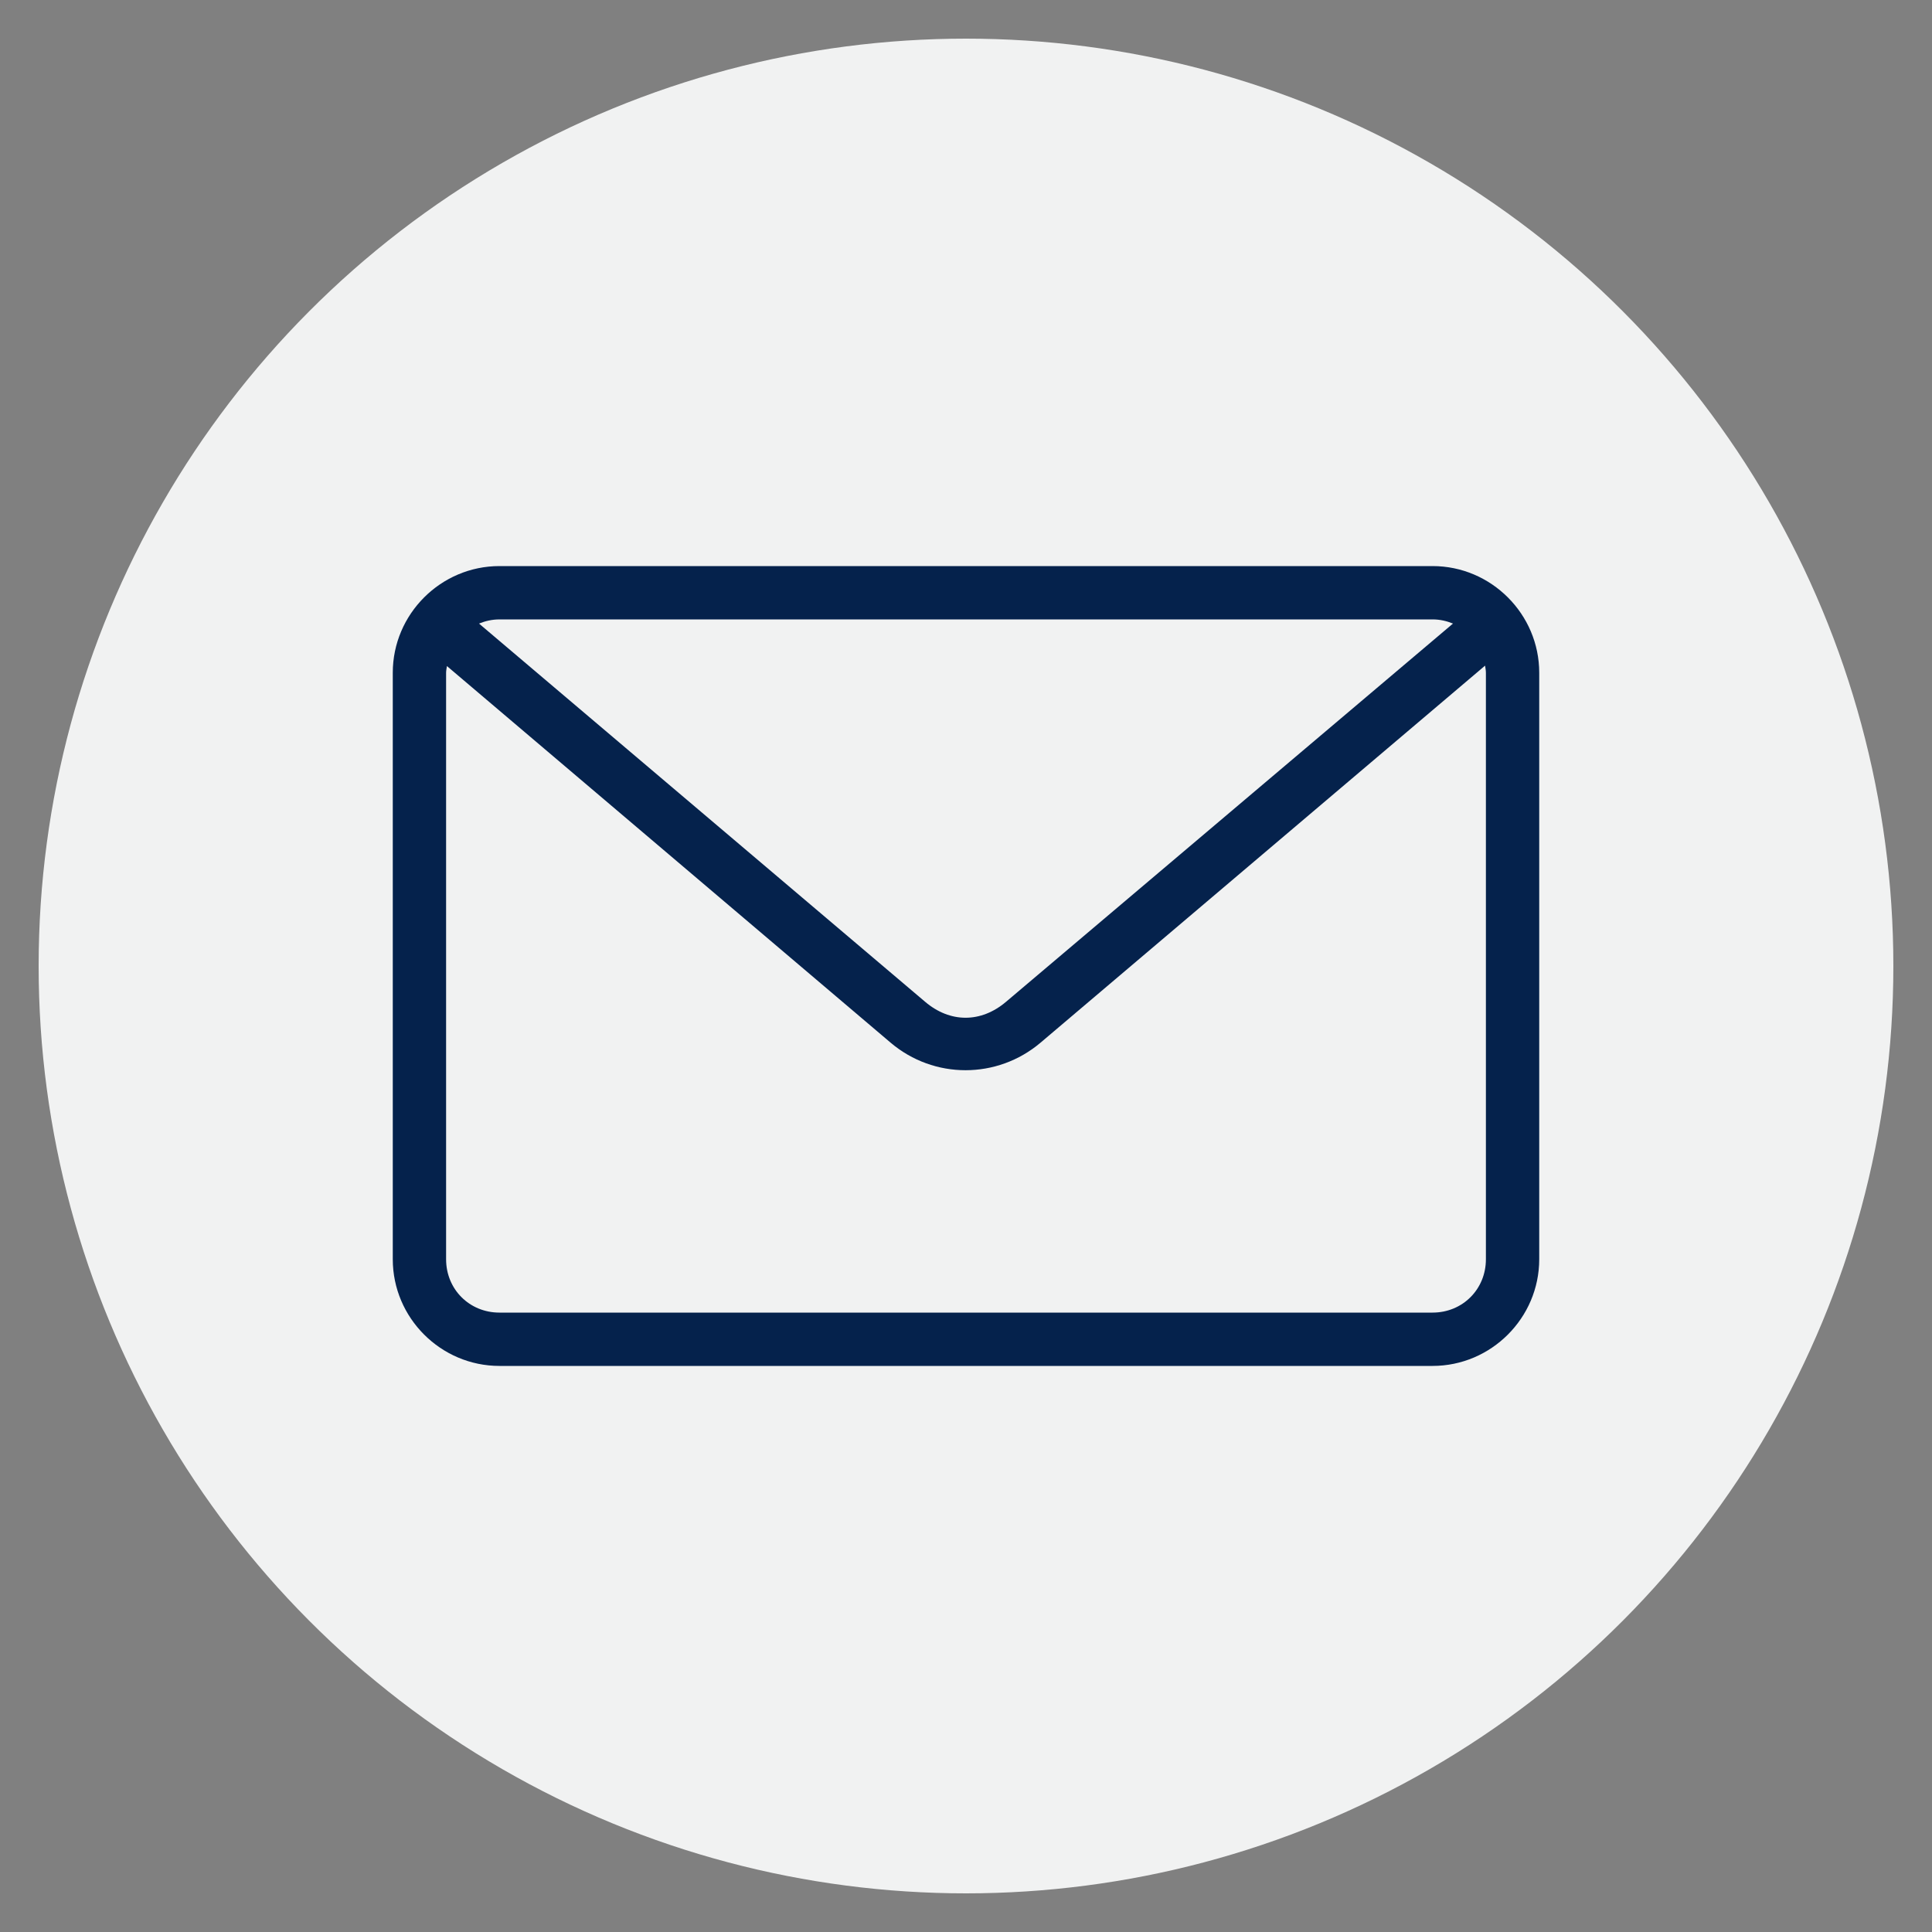
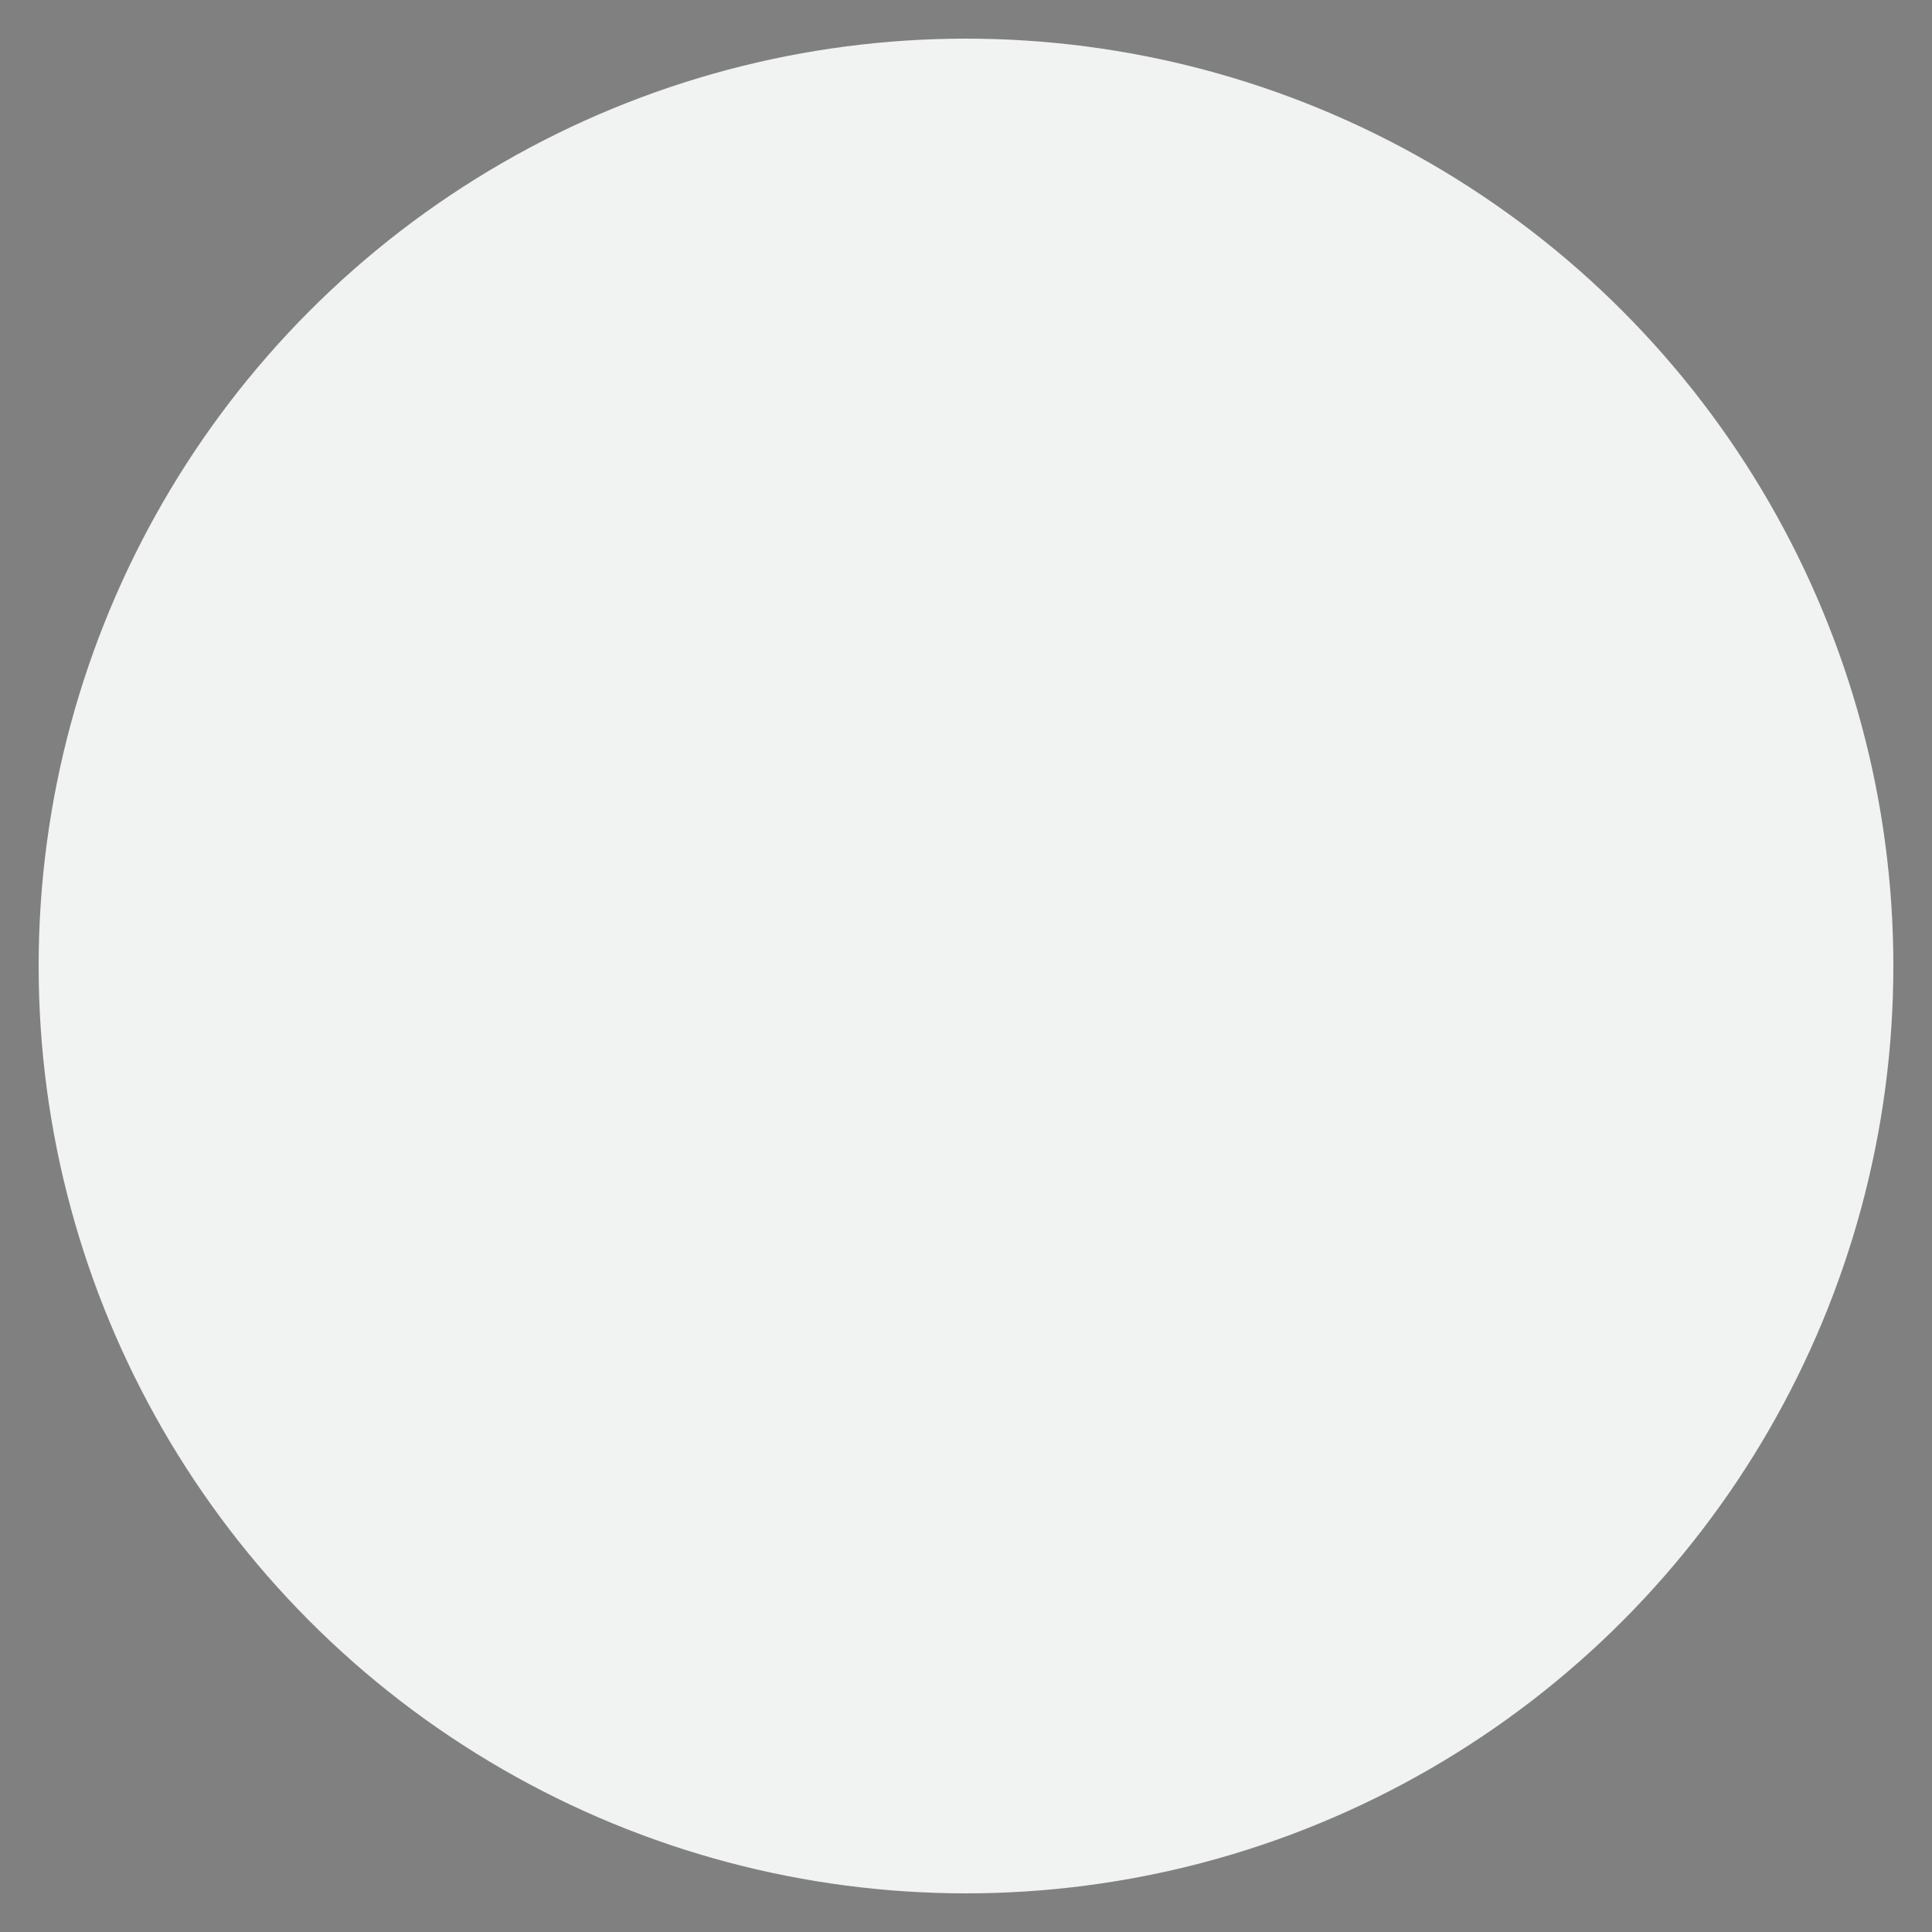
<svg xmlns="http://www.w3.org/2000/svg" width="100" height="100" viewBox="0 0 100 100">
  <rect x="0" y="0" width="100" height="100" fill="#808080" stroke="none" />
  <circle stroke="none" fill="#f1f2f2" r="48%" cx="50%" cy="50%" />
  <g transform="translate(50 50) scale(0.69 0.69) rotate(0) translate(-50 -50)" style="fill:#05224c">
    <svg fill="#05224c" version="1.1" x="0px" y="0px" viewBox="0 0 100 100">
      <g transform="translate(0,-952.362)">
-         <path style="text-indent:0;text-transform:none;direction:ltr;block-progression:tb;baseline-shift:baseline;color:#000000;enable-background:accumulate;" d="m 15,972.362 c -4.397,0 -8,3.603 -8,8 l 0,44 c 0,4.397 3.603,8 8,8 l 70,0 c 4.397,0 8,-3.603 8,-8 l 0,-44 c 0,-4.397 -3.603,-8 -8,-8 l -70,0 z m 0,4 70,0 c 0.552,0 1.058,0.121 1.531,0.312 L 53,1005.05 c -1.878,1.591 -4.188,1.591 -6.062,0 L 13.469,976.675 c 0.473,-0.192 0.979,-0.312 1.531,-0.312 z m 73.938,3.469 c 0.023,0.177 0.062,0.347 0.062,0.531 l 0,44 c 0,2.251 -1.749,4 -4,4 l -70,0 c -2.251,0 -4,-1.749 -4,-4 l 0,-44 c 0,-0.173 0.042,-0.333 0.062,-0.5 l 33.281,28.25 c 3.251,2.759 7.998,2.755 11.25,0 l 33.344,-28.281 z" fill="#05224c" fill-opacity="1" stroke="none" marker="none" visibility="visible" display="inline" overflow="visible" />
-       </g>
+         </g>
    </svg>
  </g>
</svg>